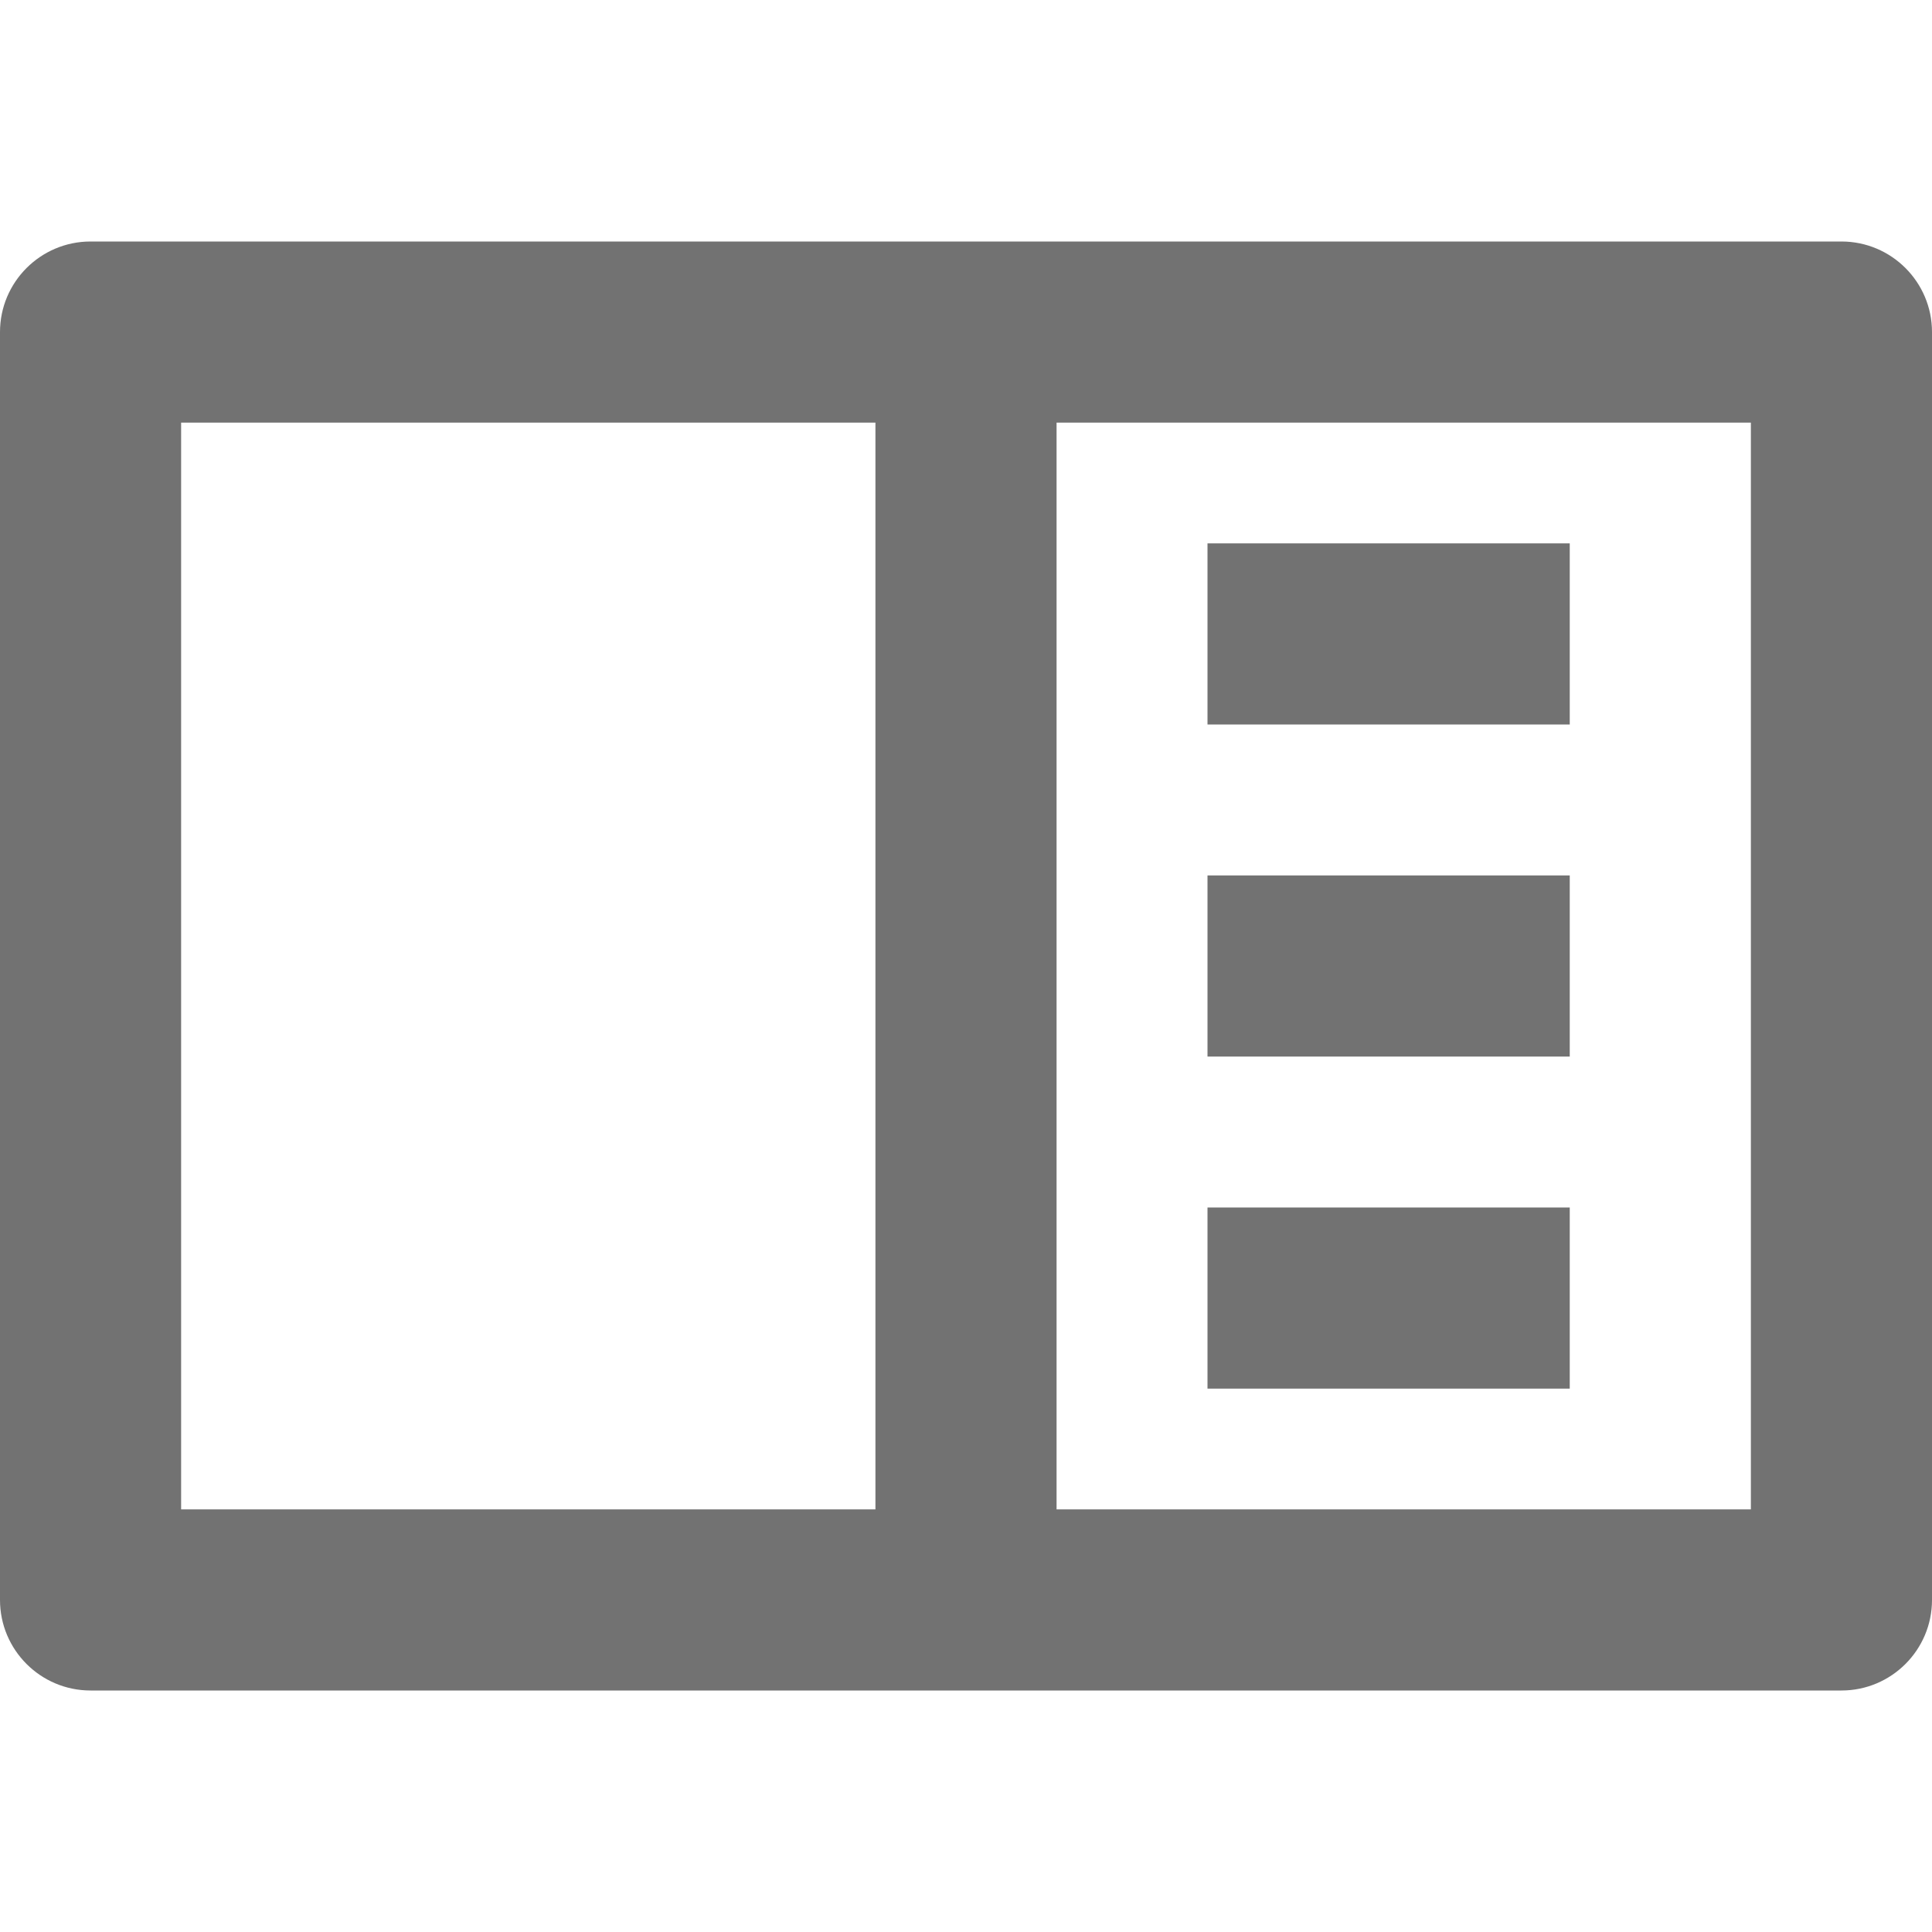
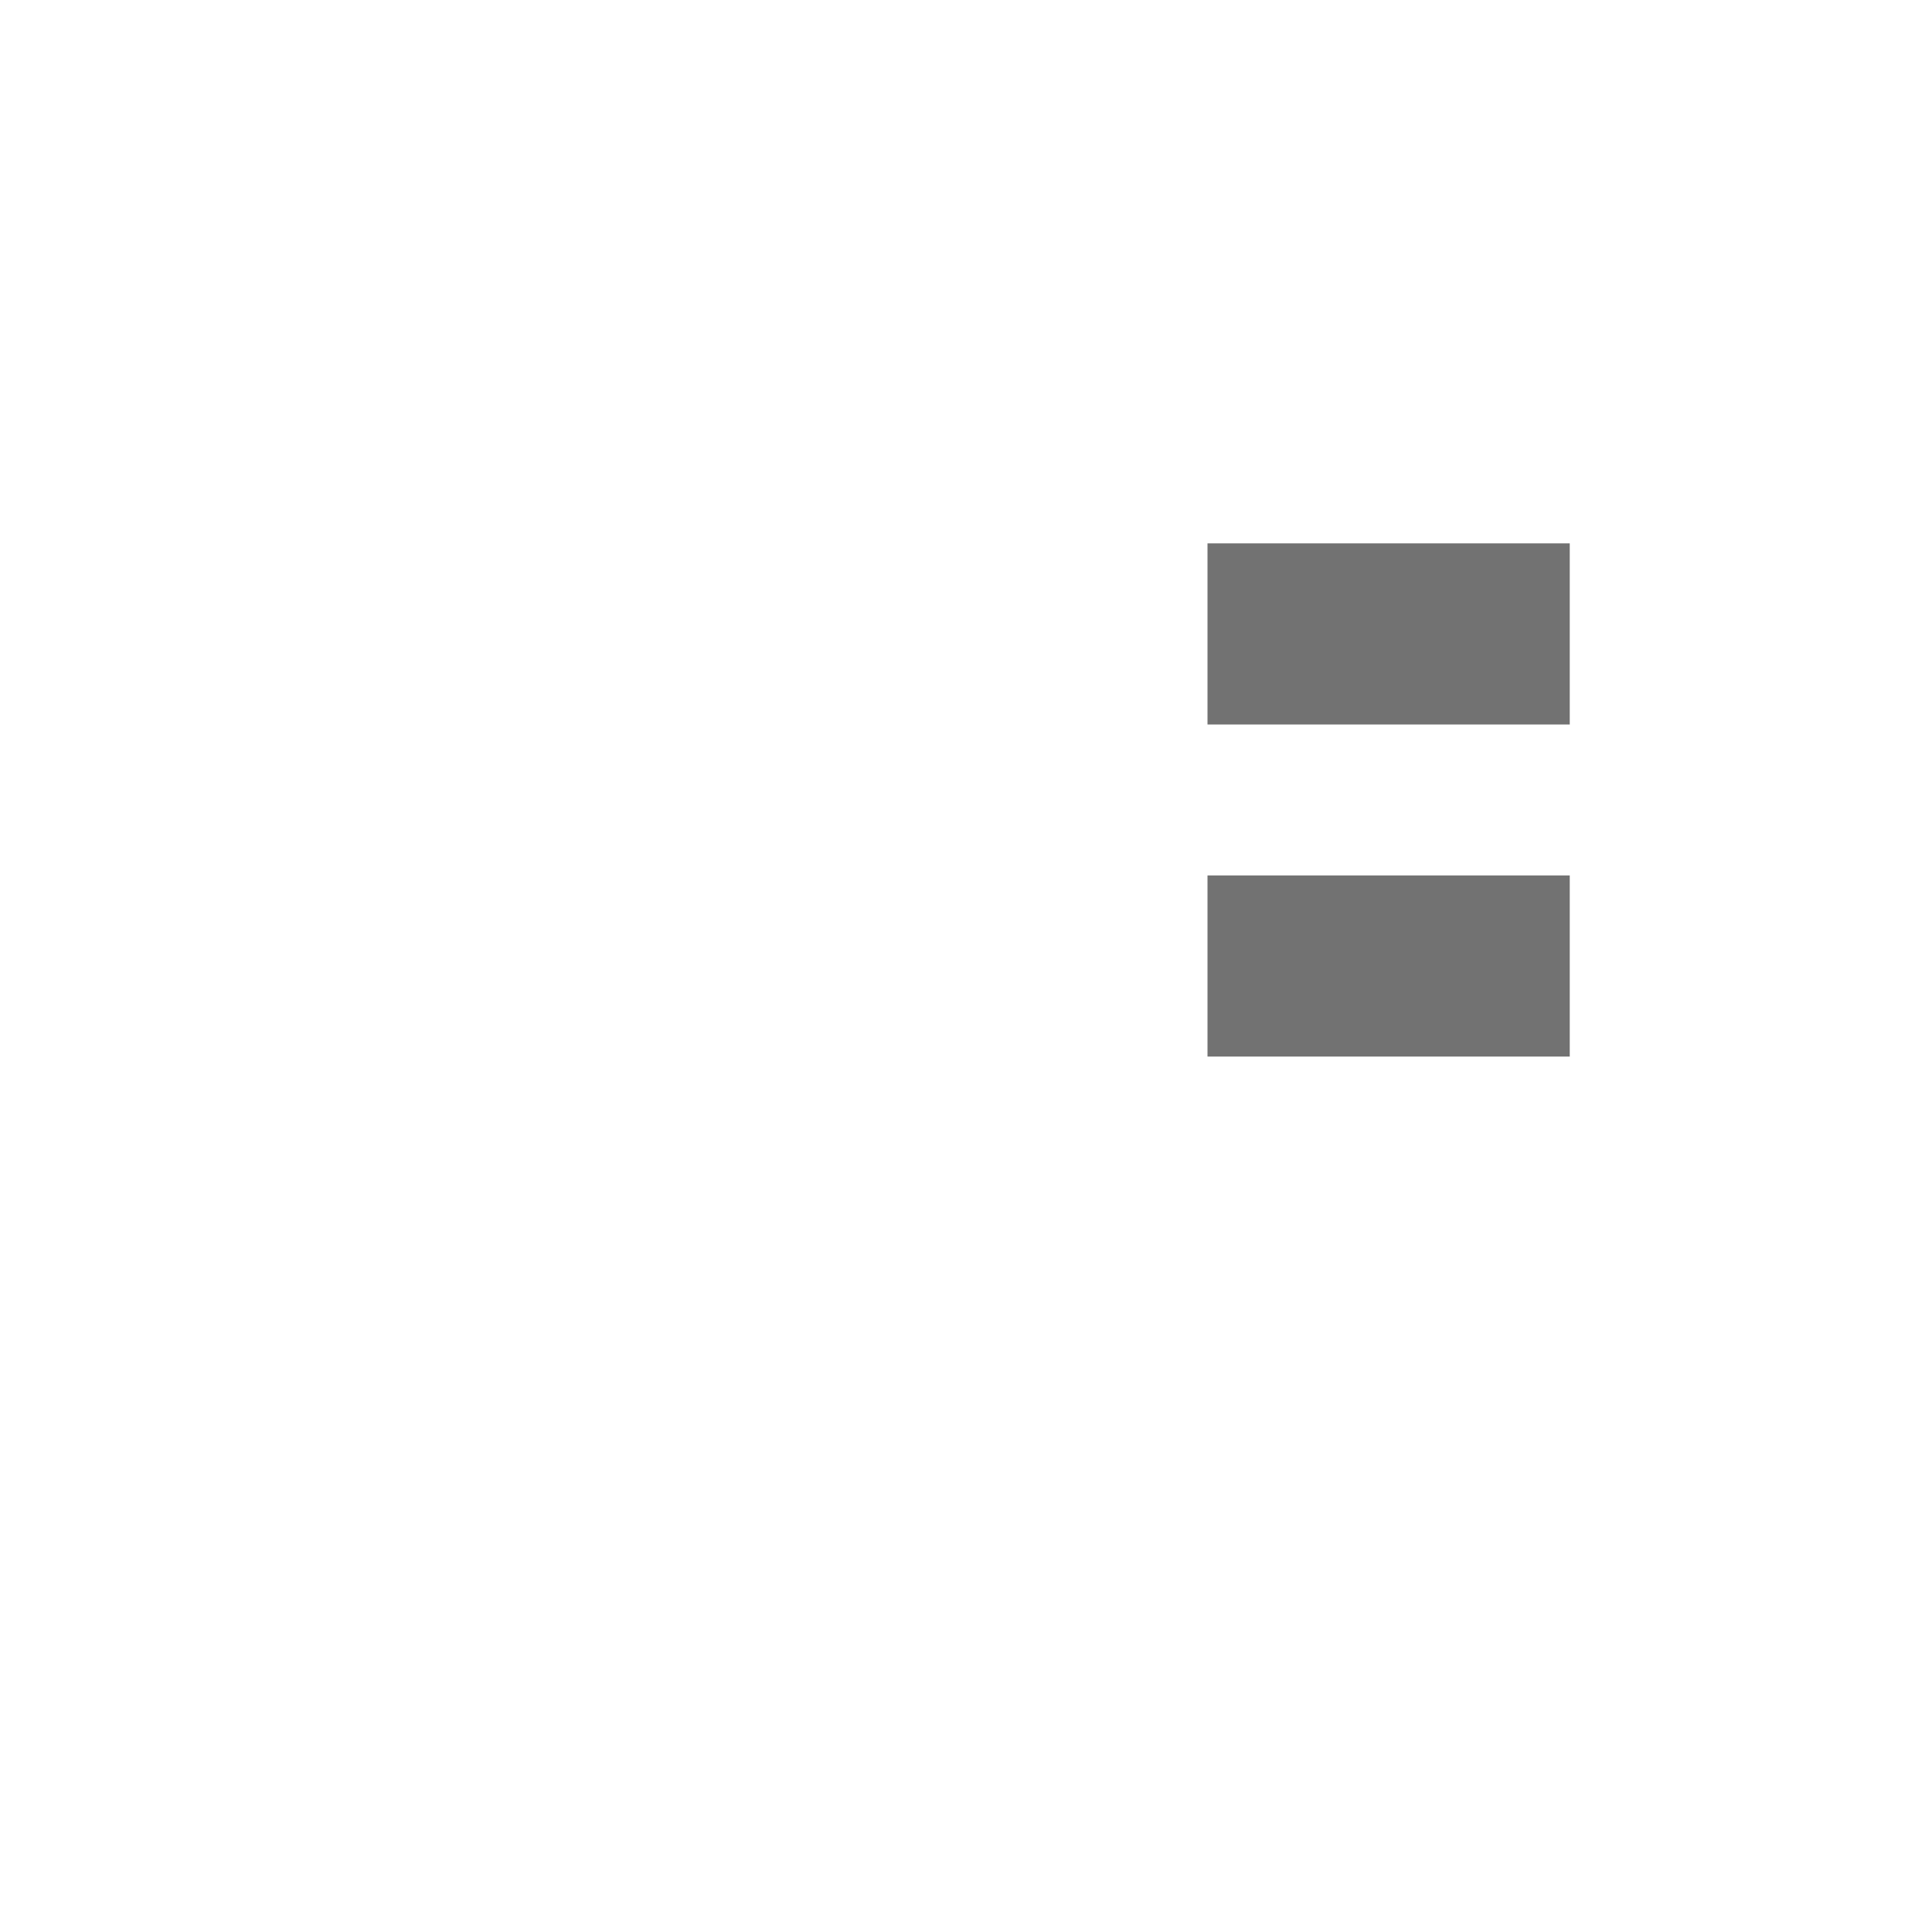
<svg xmlns="http://www.w3.org/2000/svg" width="16" height="16" viewBox="0 0 16 16" fill="none">
  <path d="M13 4.5H10V6H13V4.5Z" fill="#727272" />
  <path d="M13 7.25H10V8.75H13V7.25Z" fill="#727272" />
-   <path d="M13 10H10V11.5H13V10Z" fill="#727272" />
-   <path fill-rule="evenodd" clip-rule="evenodd" d="M0.75 2C0.336 2 0 2.336 0 2.75V13.25C0 13.664 0.336 14 0.75 14H15.25C15.664 14 16 13.664 16 13.25V2.75C16 2.336 15.664 2 15.25 2H0.75ZM1.5 12.5V3.5H7.25V12.5H1.5ZM8.75 12.5H14.5V3.5H8.75V12.5Z" fill="#727272" />
</svg>